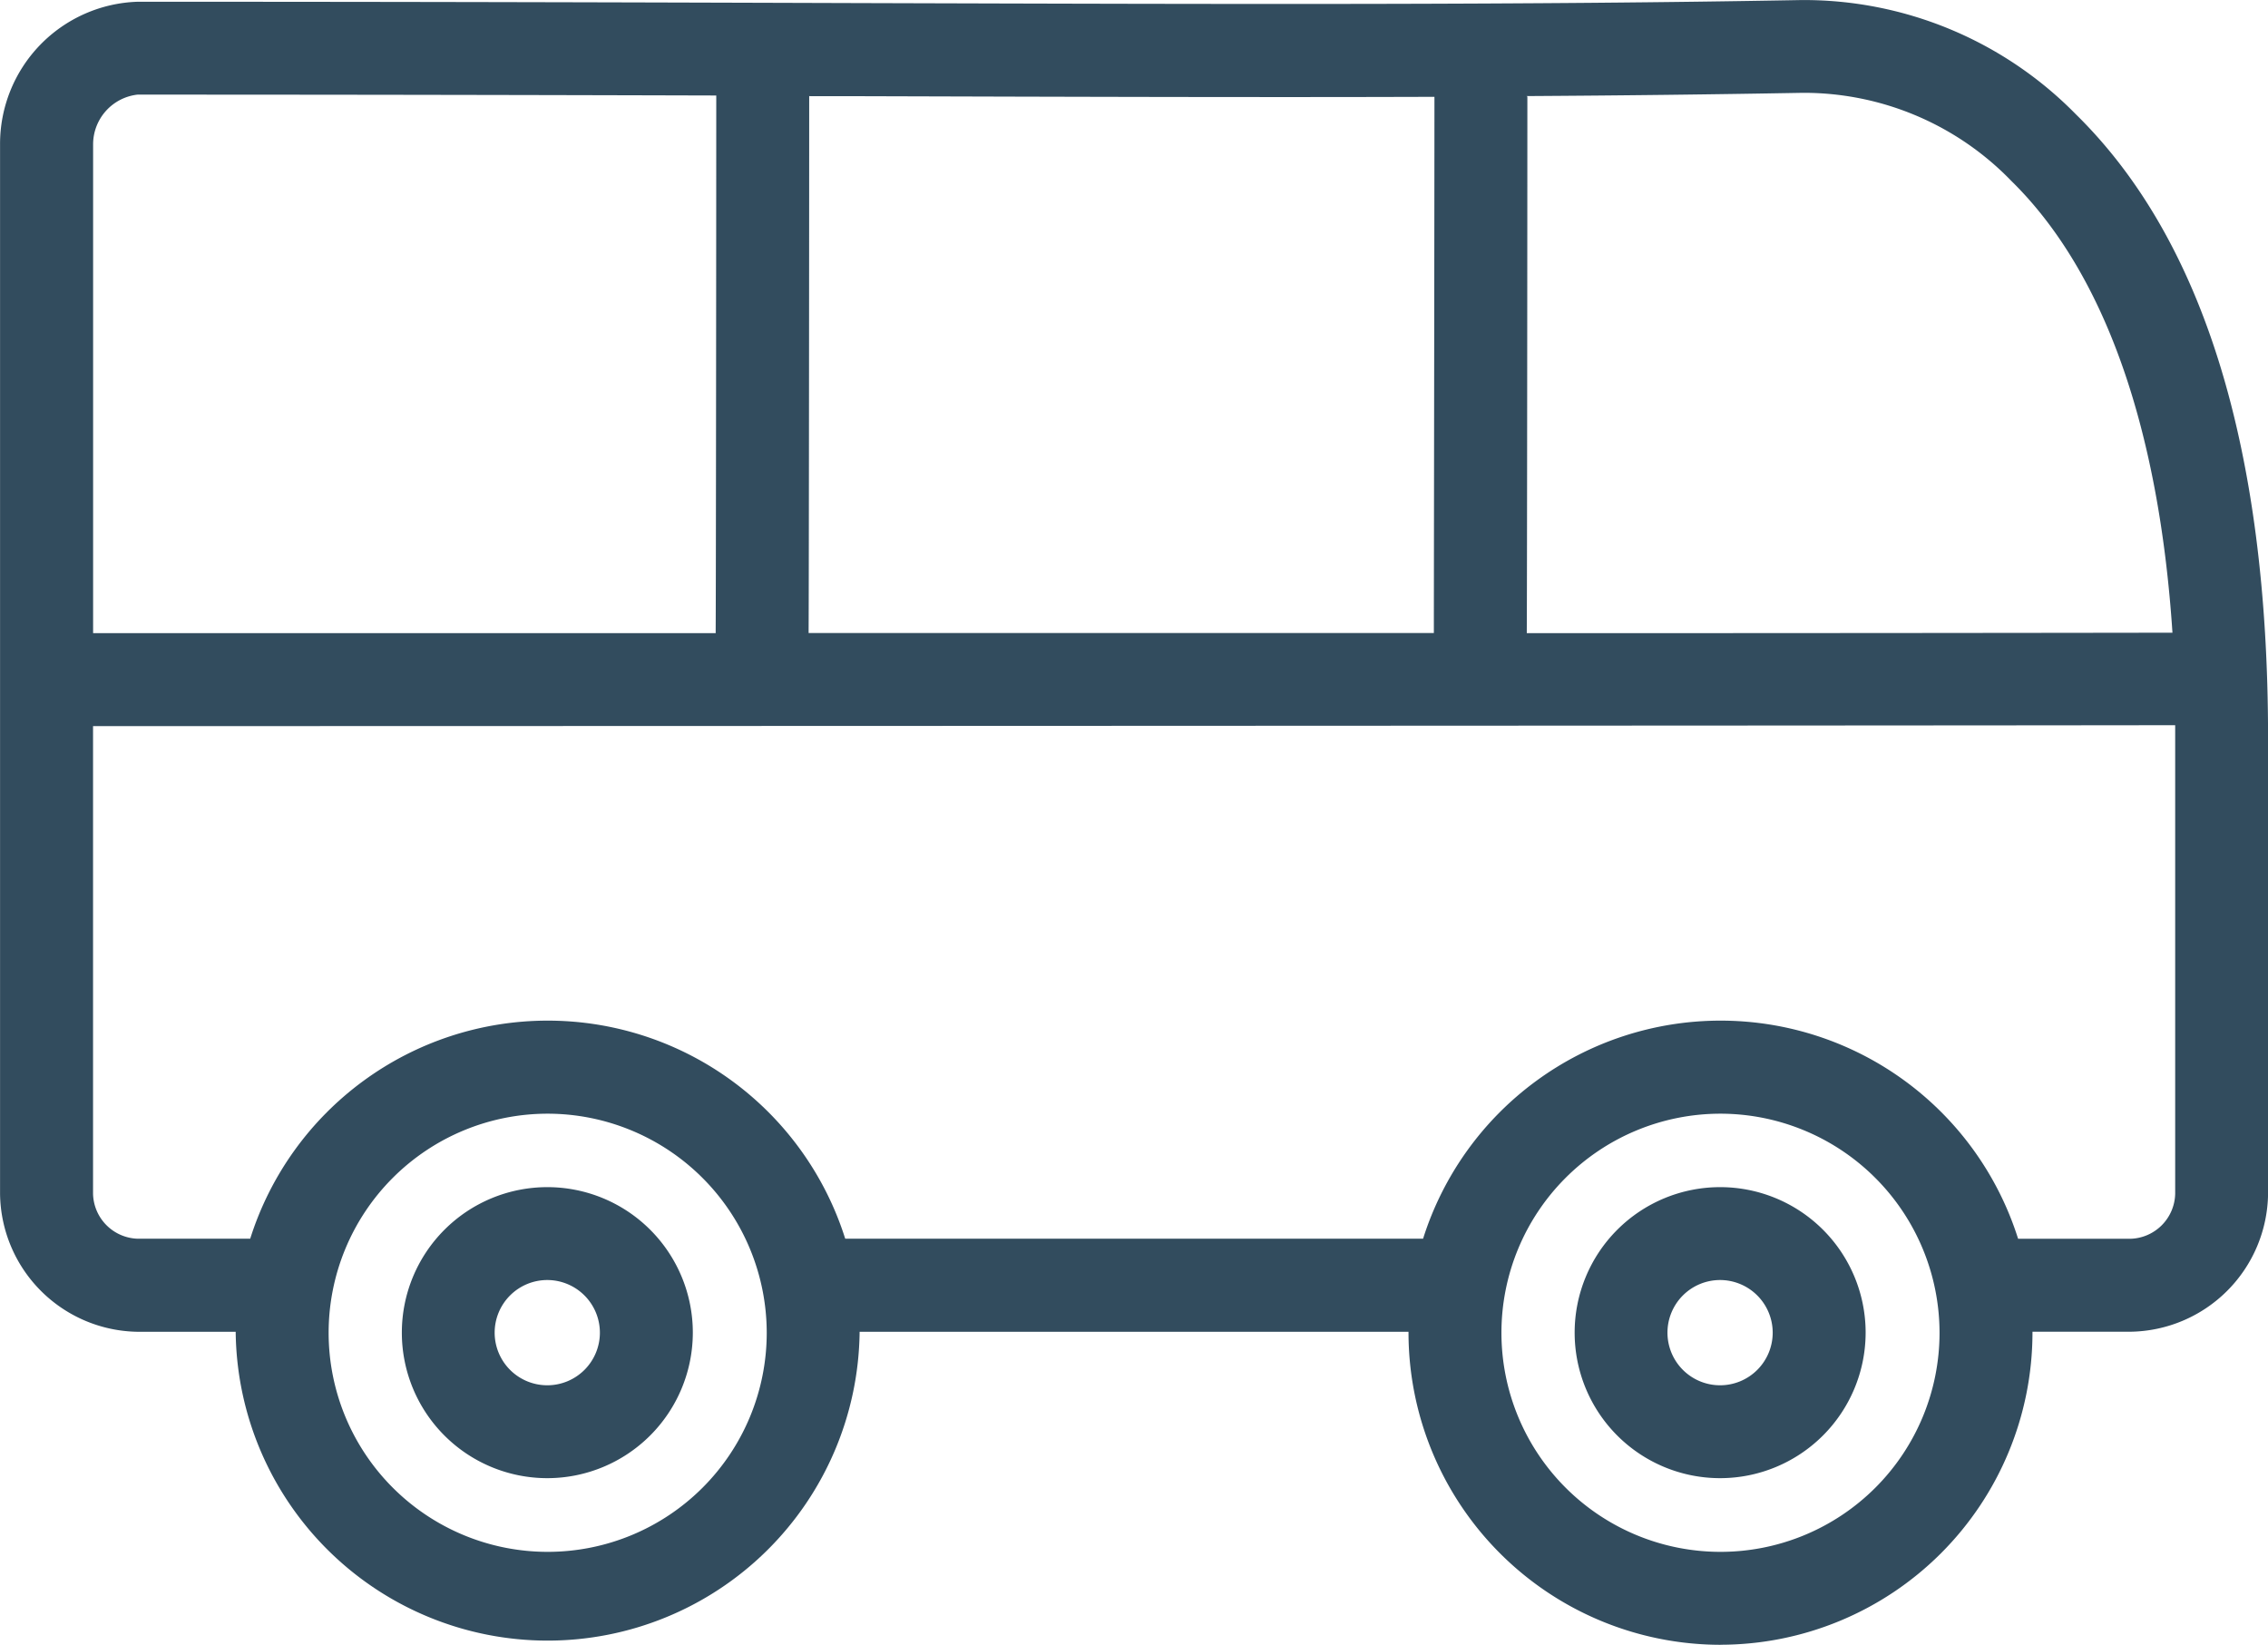
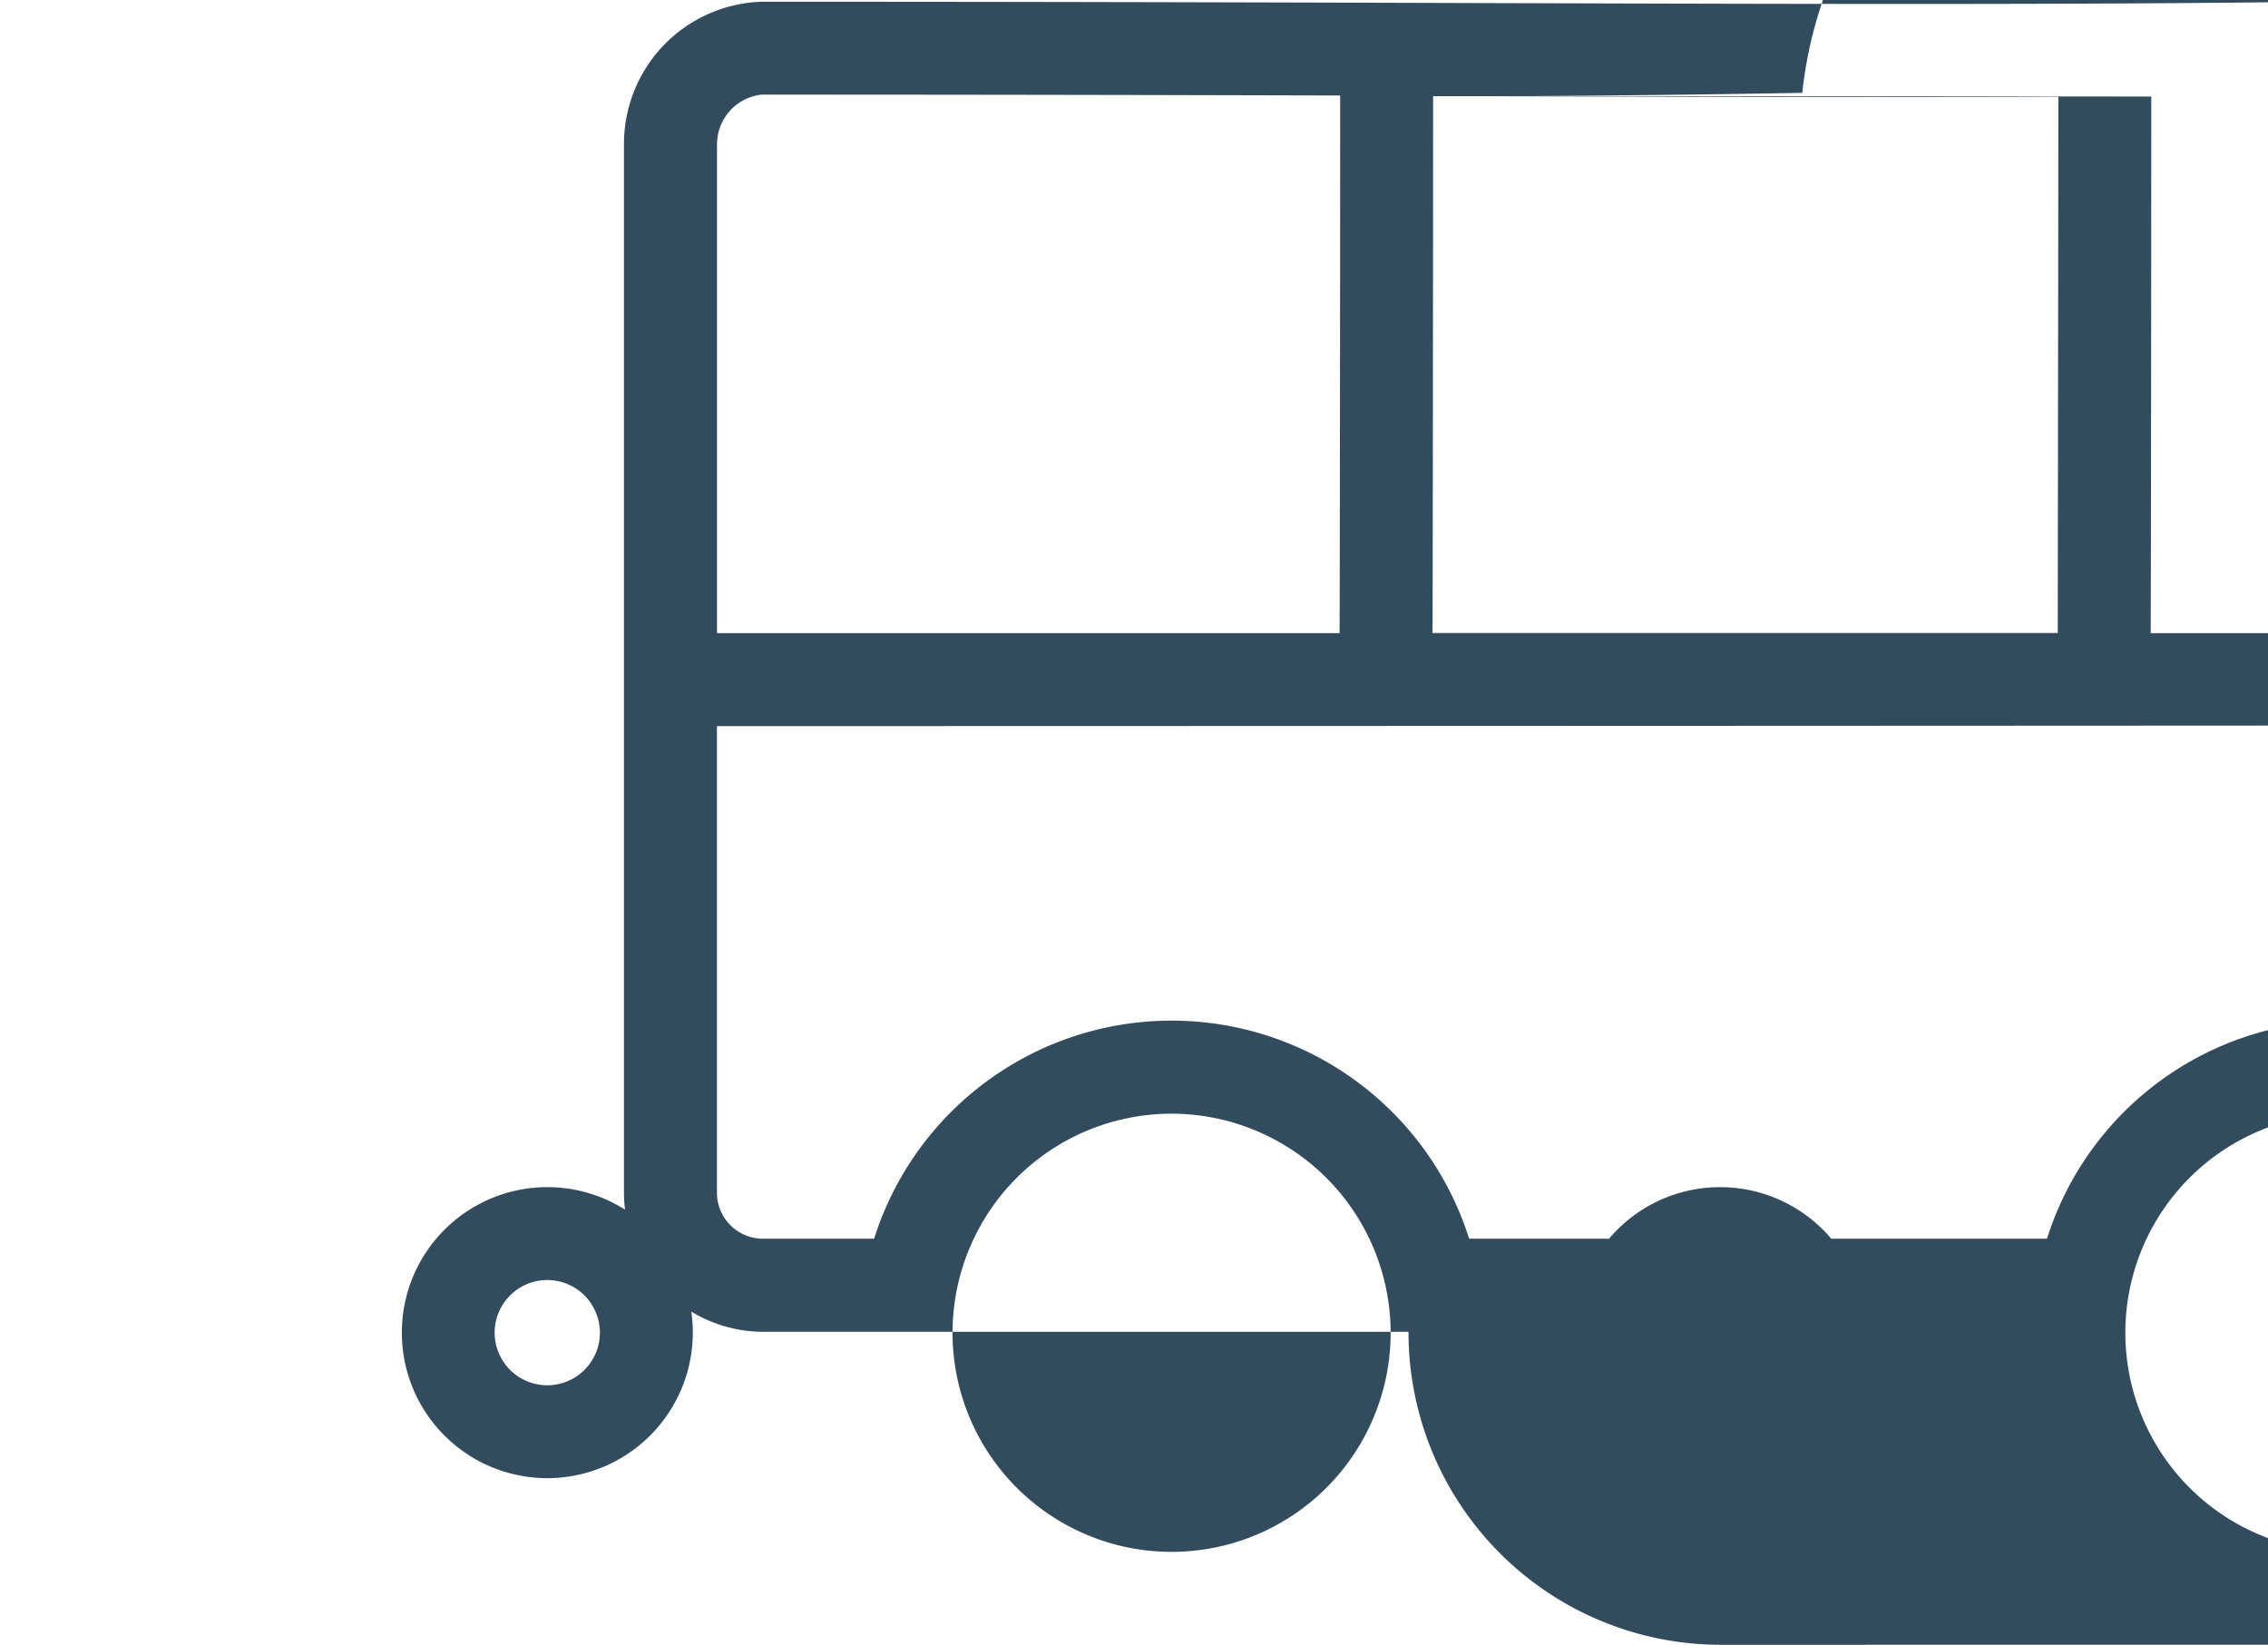
<svg xmlns="http://www.w3.org/2000/svg" id="Group_1823" data-name="Group 1823" width="39.096" height="28.349" viewBox="0 0 39.096 28.349">
-   <path id="Path_2695" data-name="Path 2695" d="M780.69,144.849a5.384,5.384,0,0,1-5.378-5.377v-.018H765.85v.018a5.378,5.378,0,0,1-10.755,0v-.018h-1.687a2.407,2.407,0,0,1-2.375-2.375v-8.843c0-.006,0-.013,0-.019s0-.013,0-.019V118.99a2.451,2.451,0,0,1,2.375-2.46c4.831,0,8.858.012,12.411.023,6.717.02,11.57.034,16.257-.052a6.567,6.567,0,0,1,4.741,1.97c2.2,2.158,3.312,5.772,3.312,10.742v7.865a2.407,2.407,0,0,1-2.375,2.375h-1.686v.018a5.384,5.384,0,0,1-5.378,5.377m0-9.153a3.776,3.776,0,1,0,3.776,3.776,3.78,3.78,0,0,0-3.776-3.776m-20.217,0a3.776,3.776,0,1,0,3.776,3.776,3.78,3.78,0,0,0-3.776-3.776m25.346,2.156h1.935a.794.794,0,0,0,.774-.774v-7.865c0-.071,0-.142,0-.213-5.045.008-29.844.016-35.892.016v8.061a.794.794,0,0,0,.773.774h1.936a5.378,5.378,0,0,1,10.257,0h9.961a5.378,5.378,0,0,1,10.257,0m-32.41-19.72a.863.863,0,0,0-.773.858v8.425l10.732,0c0-.022,0-.044,0-.067.005-.675.01-7.392.01-9.2-2.94-.008-6.21-.015-9.966-.015m11.568.02c0,1.7-.005,8.509-.01,9.206,0,.018,0,.036,0,.054l10.778,0c0-.02,0-.041,0-.061,0-.679.01-7.4.01-9.181-2.92.01-6.129,0-9.935-.011l-.838,0m12.375.006c0,1.774-.005,8.516-.01,9.2,0,.017,0,.033,0,.049,5.027,0,9.3-.005,11.13-.008-.235-3.55-1.182-6.221-2.775-7.784A4.973,4.973,0,0,0,782.1,118.1c-1.547.028-3.112.046-4.754.056m3.338,23.821a2.508,2.508,0,1,1,2.508-2.508,2.511,2.511,0,0,1-2.508,2.508m0-3.415a.907.907,0,1,0,.906.907.908.908,0,0,0-.906-.907m-20.217,3.415a2.508,2.508,0,1,1,2.508-2.508,2.511,2.511,0,0,1-2.508,2.508m0-3.415a.907.907,0,1,0,.906.907.908.908,0,0,0-.906-.907" transform="translate(-751.032 -116.5)" fill="#324c5e" />
+   <path id="Path_2695" data-name="Path 2695" d="M780.69,144.849a5.384,5.384,0,0,1-5.378-5.377v-.018H765.85v.018v-.018h-1.687a2.407,2.407,0,0,1-2.375-2.375v-8.843c0-.006,0-.013,0-.019s0-.013,0-.019V118.99a2.451,2.451,0,0,1,2.375-2.46c4.831,0,8.858.012,12.411.023,6.717.02,11.57.034,16.257-.052a6.567,6.567,0,0,1,4.741,1.97c2.2,2.158,3.312,5.772,3.312,10.742v7.865a2.407,2.407,0,0,1-2.375,2.375h-1.686v.018a5.384,5.384,0,0,1-5.378,5.377m0-9.153a3.776,3.776,0,1,0,3.776,3.776,3.78,3.78,0,0,0-3.776-3.776m-20.217,0a3.776,3.776,0,1,0,3.776,3.776,3.78,3.78,0,0,0-3.776-3.776m25.346,2.156h1.935a.794.794,0,0,0,.774-.774v-7.865c0-.071,0-.142,0-.213-5.045.008-29.844.016-35.892.016v8.061a.794.794,0,0,0,.773.774h1.936a5.378,5.378,0,0,1,10.257,0h9.961a5.378,5.378,0,0,1,10.257,0m-32.41-19.72a.863.863,0,0,0-.773.858v8.425l10.732,0c0-.022,0-.044,0-.067.005-.675.01-7.392.01-9.2-2.94-.008-6.21-.015-9.966-.015m11.568.02c0,1.7-.005,8.509-.01,9.206,0,.018,0,.036,0,.054l10.778,0c0-.02,0-.041,0-.061,0-.679.01-7.4.01-9.181-2.92.01-6.129,0-9.935-.011l-.838,0m12.375.006c0,1.774-.005,8.516-.01,9.2,0,.017,0,.033,0,.049,5.027,0,9.3-.005,11.13-.008-.235-3.55-1.182-6.221-2.775-7.784A4.973,4.973,0,0,0,782.1,118.1c-1.547.028-3.112.046-4.754.056m3.338,23.821a2.508,2.508,0,1,1,2.508-2.508,2.511,2.511,0,0,1-2.508,2.508m0-3.415a.907.907,0,1,0,.906.907.908.908,0,0,0-.906-.907m-20.217,3.415a2.508,2.508,0,1,1,2.508-2.508,2.511,2.511,0,0,1-2.508,2.508m0-3.415a.907.907,0,1,0,.906.907.908.908,0,0,0-.906-.907" transform="translate(-751.032 -116.5)" fill="#324c5e" />
</svg>